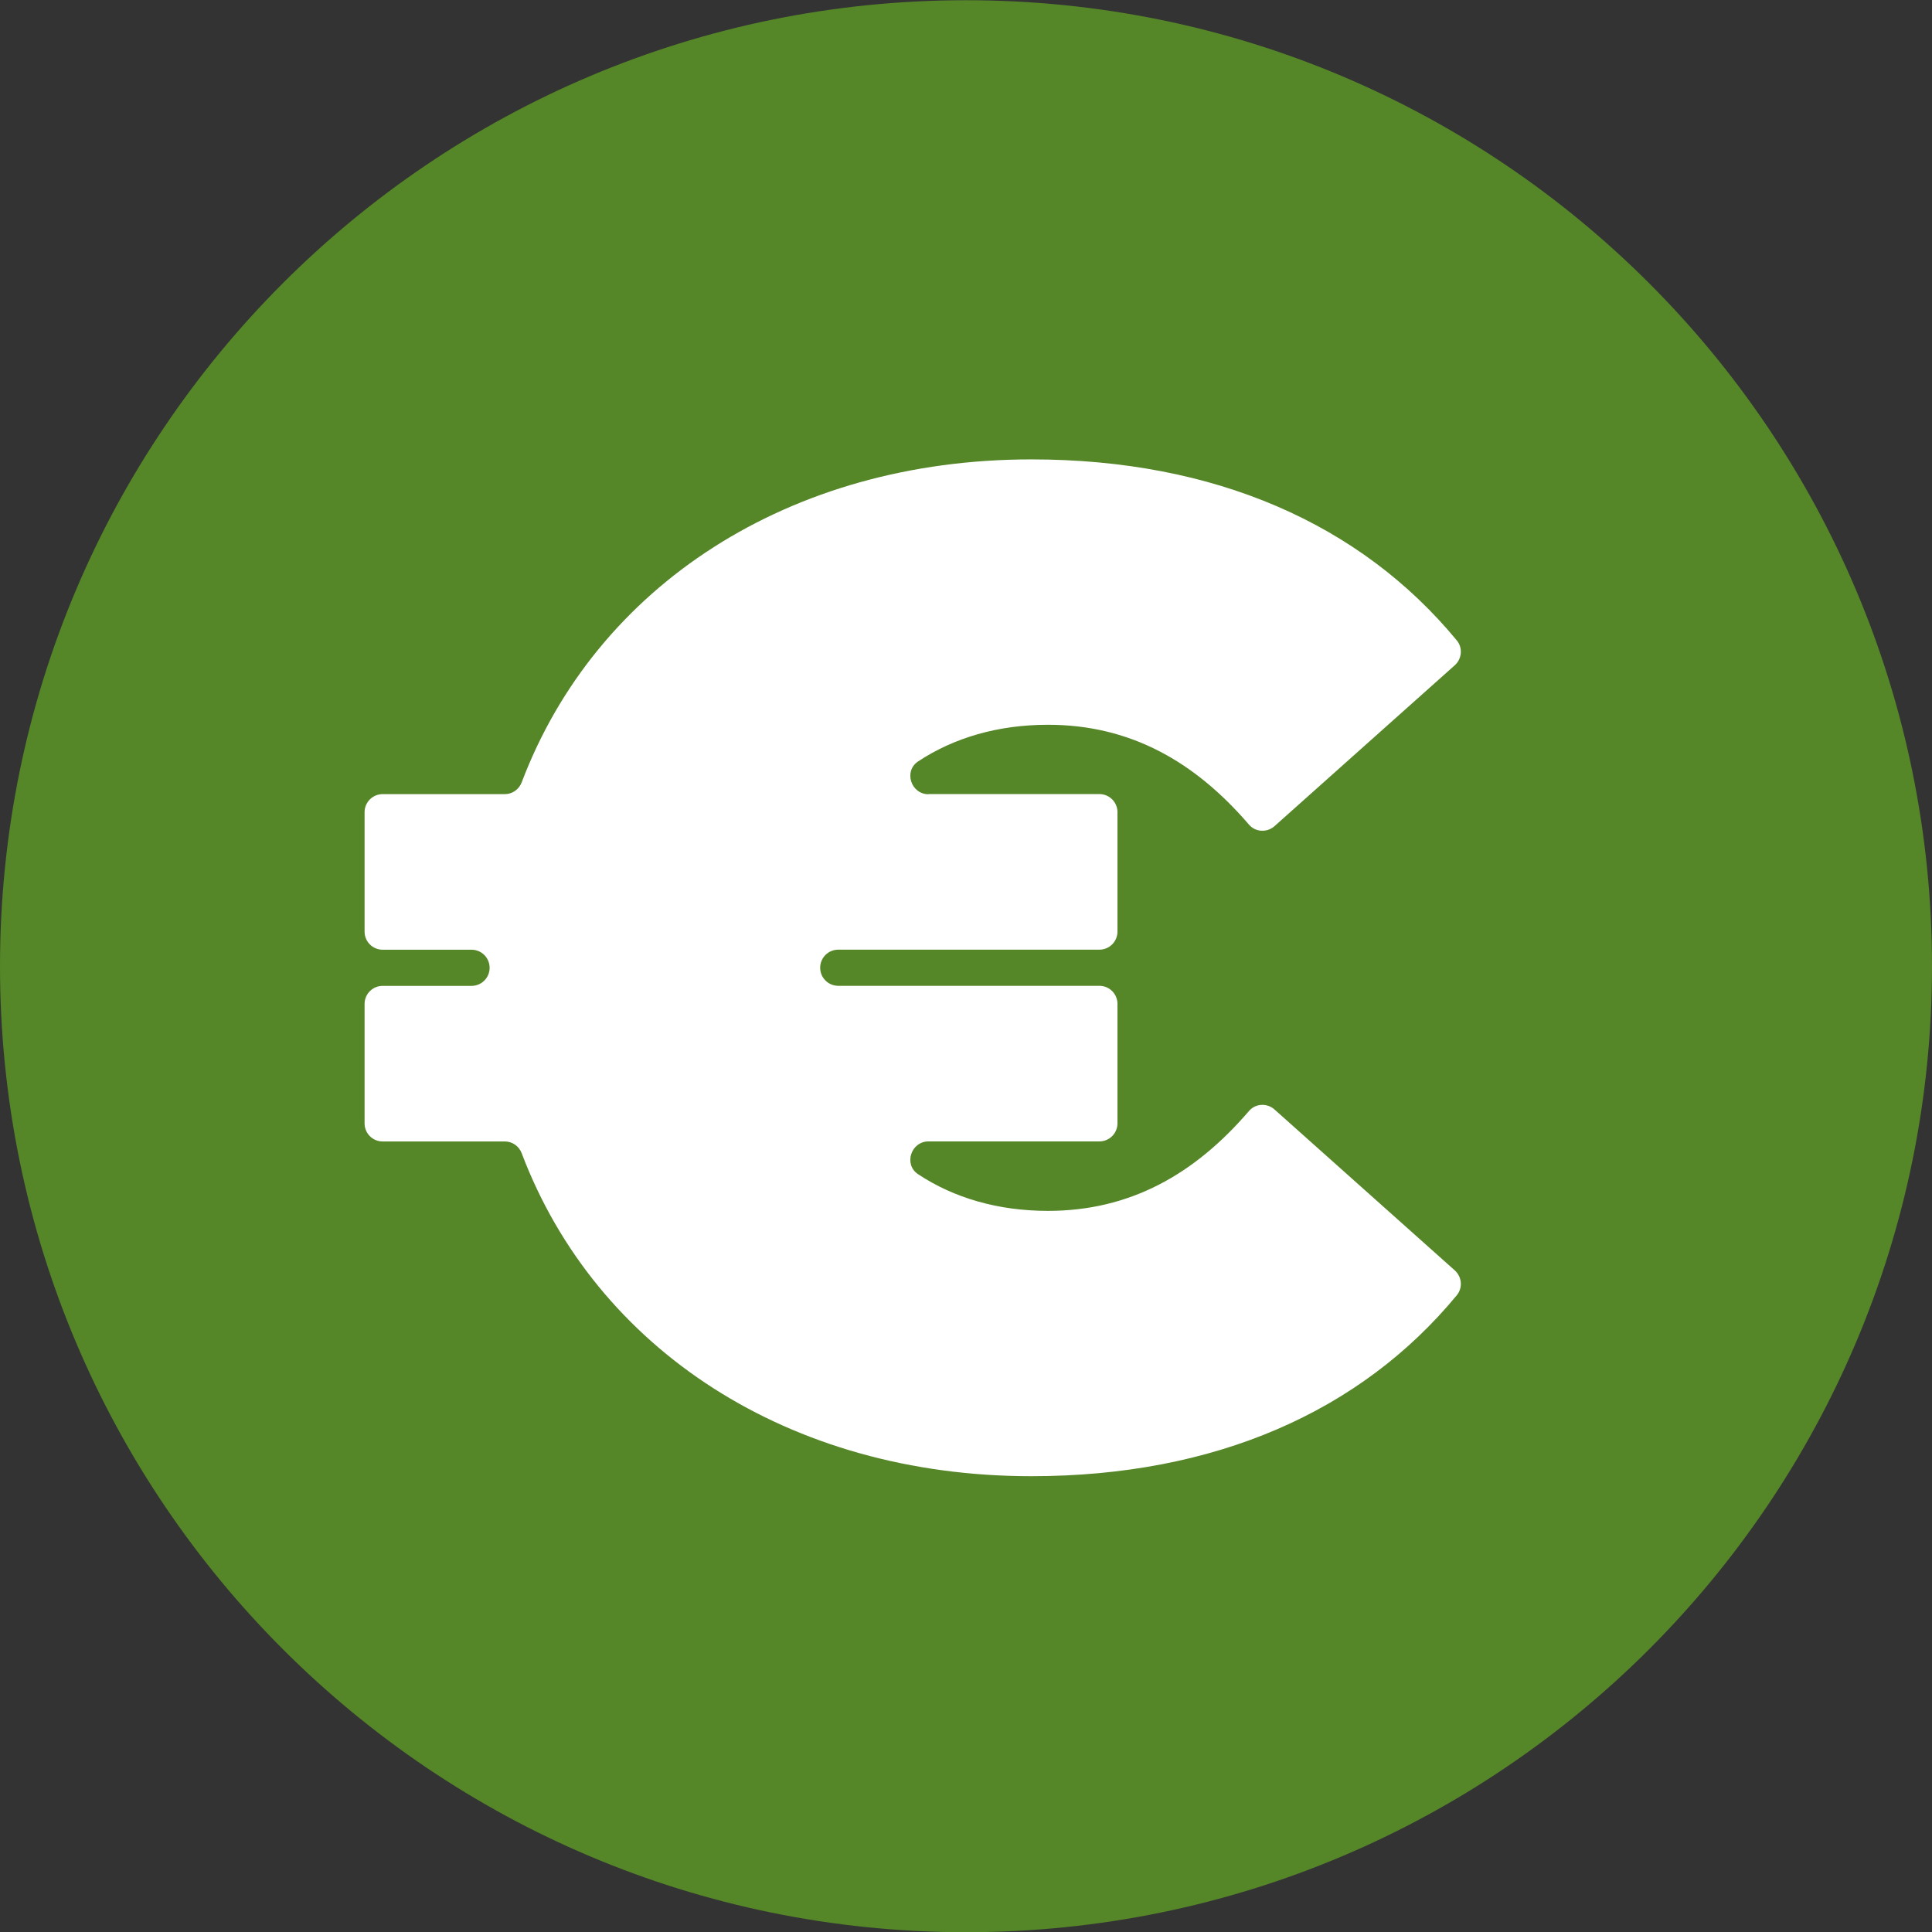
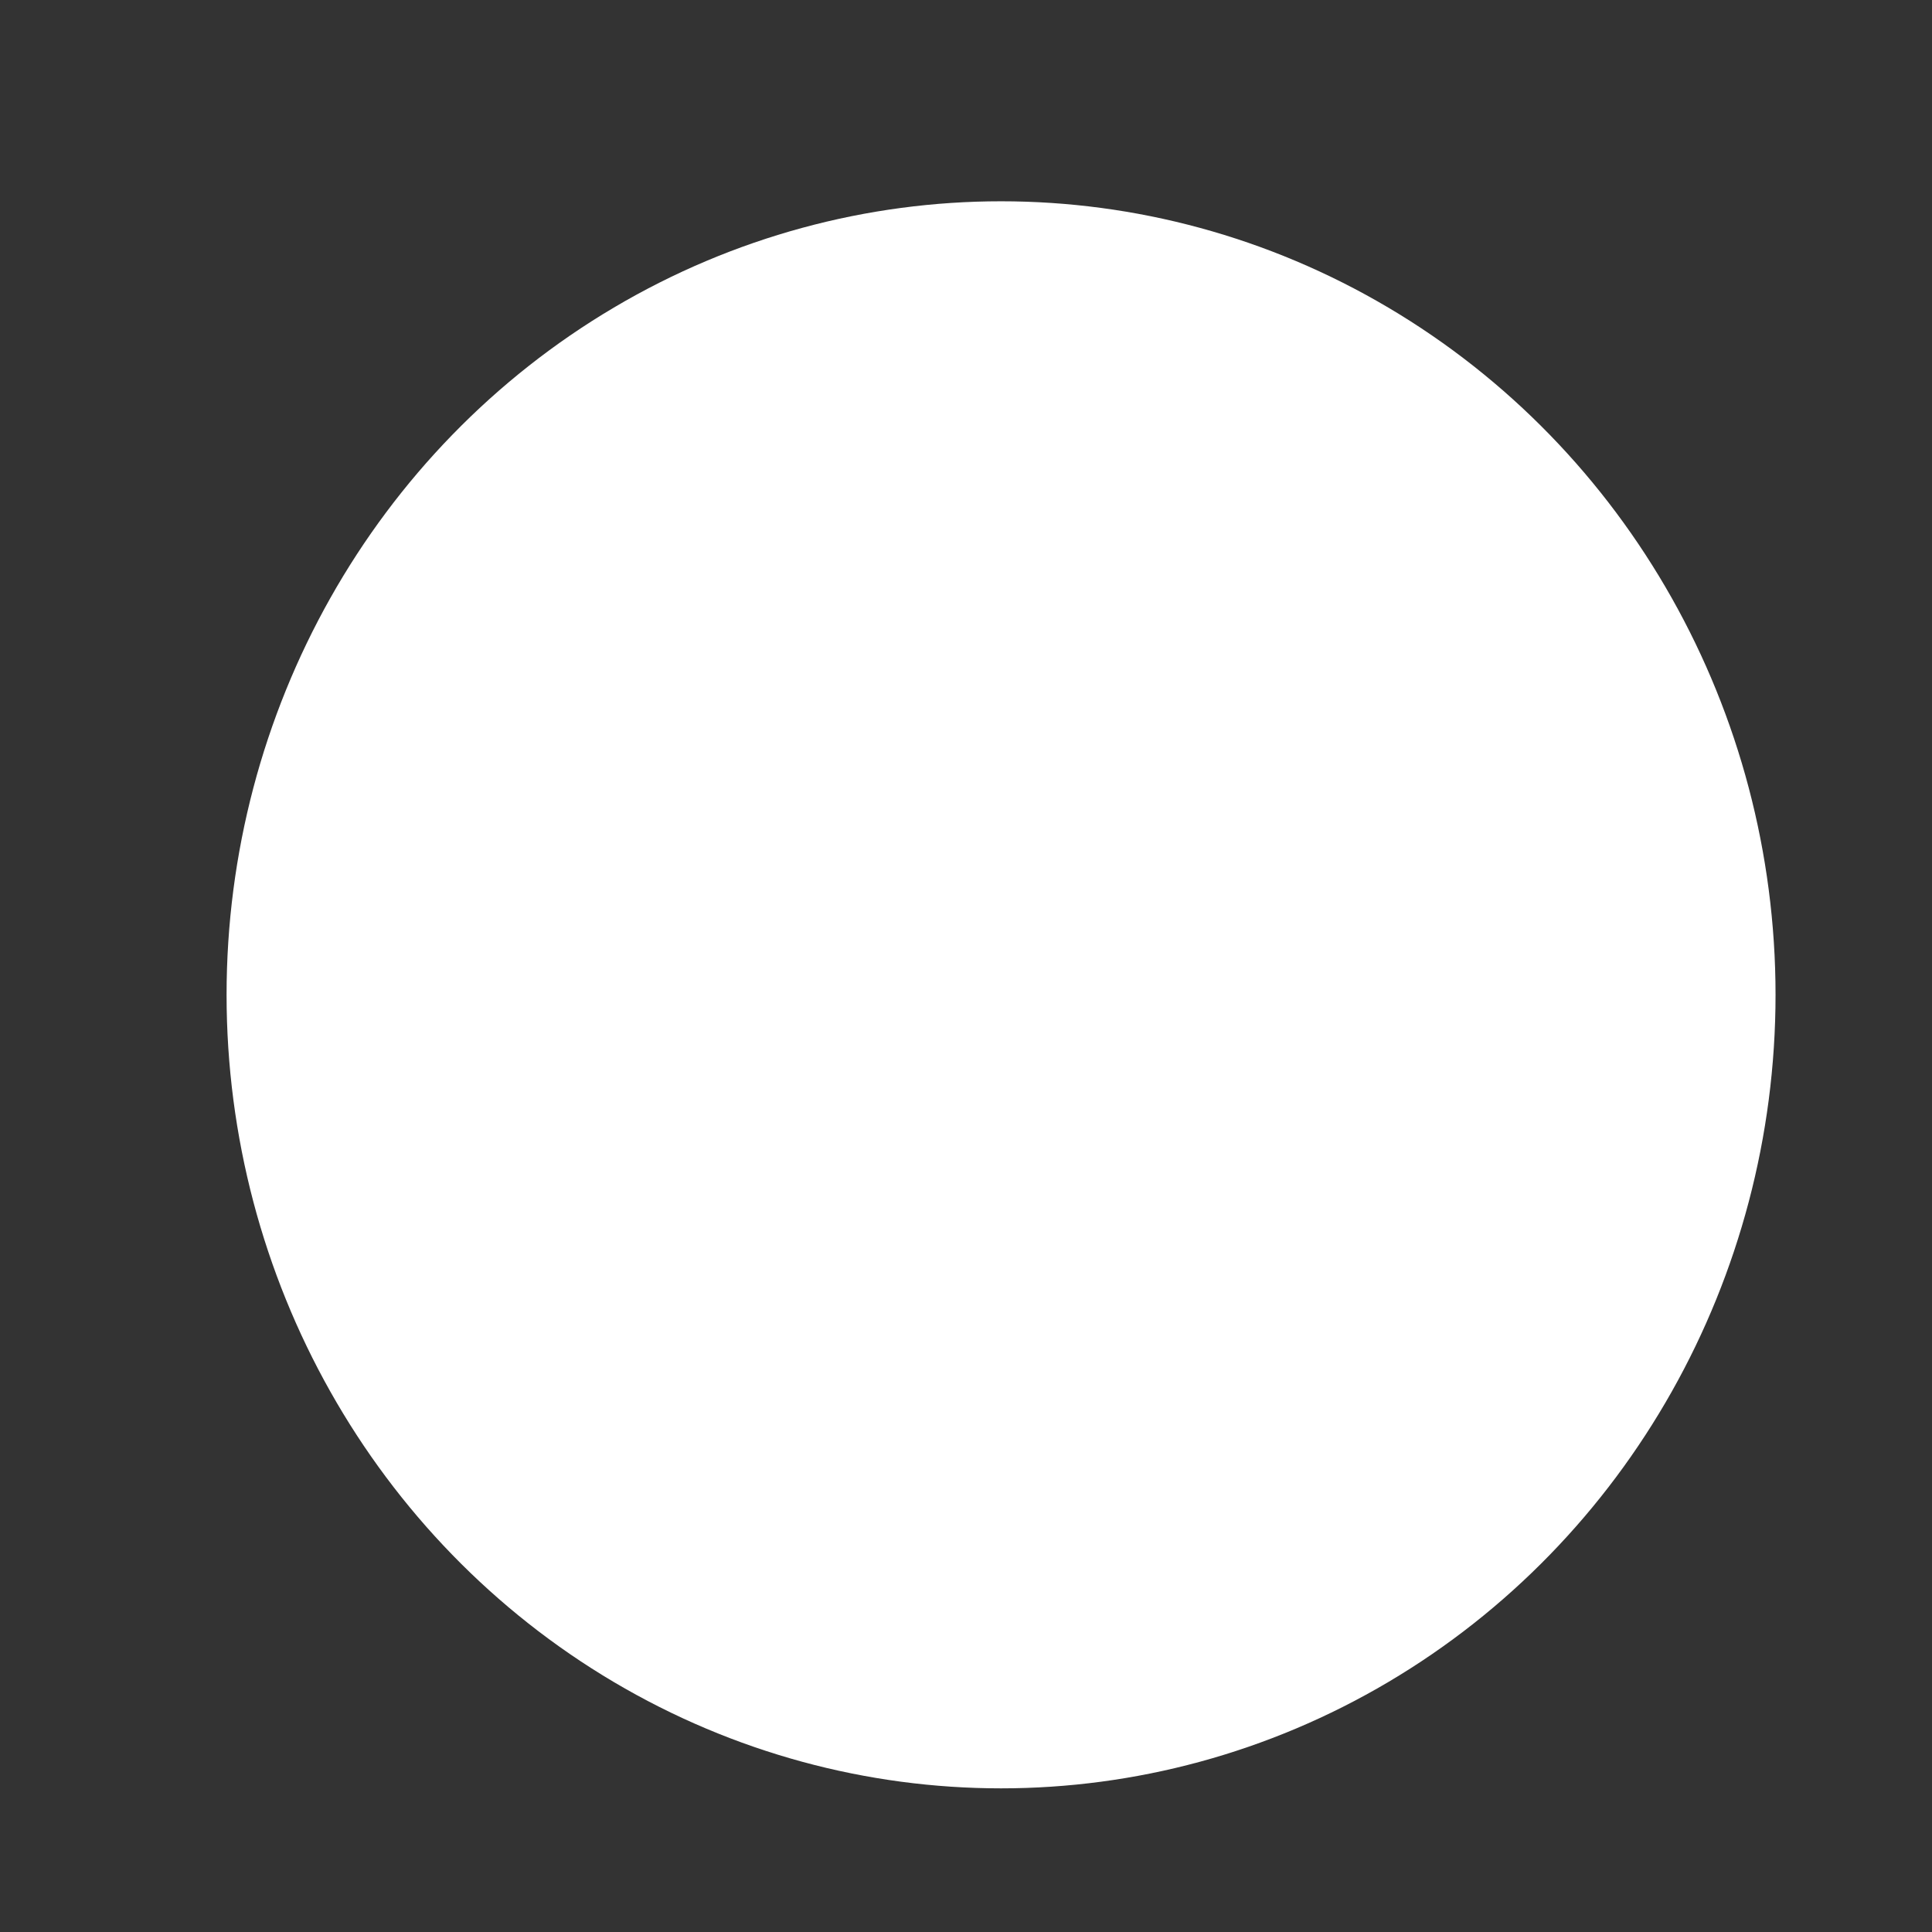
<svg xmlns="http://www.w3.org/2000/svg" fill="#000000" height="356" preserveAspectRatio="xMidYMid meet" version="1" viewBox="1.0 1.0 356.0 356.0" width="356" zoomAndPan="magnify">
  <rect x="1.0" y="1.0" width="356.0" height="356.0" fill="#333333" stroke="none" />
  <g id="change1_1">
    <ellipse cx="185.46" cy="184.31" fill="#ffffff" rx="142.71" ry="146.22" />
  </g>
  <g id="change2_1">
-     <path d="M179,1.04C80.69,1.04,1,80.73,1,179.04s79.69,178,178,178,178-79.69,178-178S277.31,1.04,179,1.04Zm-6.9,146.28h31.48c1.84,0,3.33,1.49,3.33,3.33v22.01c0,1.84-1.49,3.33-3.33,3.33h-48.12c-1.84,0-3.33,1.49-3.33,3.33h0c0,1.84,1.49,3.33,3.33,3.33h48.12c1.84,0,3.33,1.49,3.33,3.33v22.01c0,1.84-1.49,3.33-3.33,3.33h-31.48c-3.25,0-4.63,4.26-1.92,6.05,6.6,4.37,14.74,6.75,23.93,6.75,15.06,0,26.99-6.69,37.04-18.41,1.2-1.4,3.33-1.5,4.7-.27l33.21,29.64c1.32,1.18,1.51,3.2,.39,4.57-17.71,21.48-44.62,33.36-78.41,33.36-44.67,0-80.24-23.38-93.91-59.51-.49-1.3-1.71-2.17-3.1-2.17h-22.52c-1.84,0-3.33-1.49-3.33-3.33v-22.01c0-1.84,1.49-3.33,3.33-3.33h16.38c1.84,0,3.33-1.49,3.33-3.33h0c0-1.84-1.49-3.33-3.33-3.33h-16.38c-1.84,0-3.33-1.49-3.33-3.33v-22.01c0-1.84,1.49-3.33,3.33-3.33h22.52c1.39,0,2.61-.88,3.1-2.17,13.67-36.13,49.24-59.51,93.91-59.51,33.79,0,60.69,11.89,78.41,33.37,1.12,1.36,.93,3.39-.39,4.57l-33.21,29.64c-1.37,1.22-3.5,1.12-4.7-.27-10.06-11.72-21.99-18.41-37.04-18.41-9.19,0-17.32,2.38-23.93,6.75-2.71,1.79-1.33,6.05,1.92,6.05Z" fill="#558628" />
-   </g>
+     </g>
</svg>